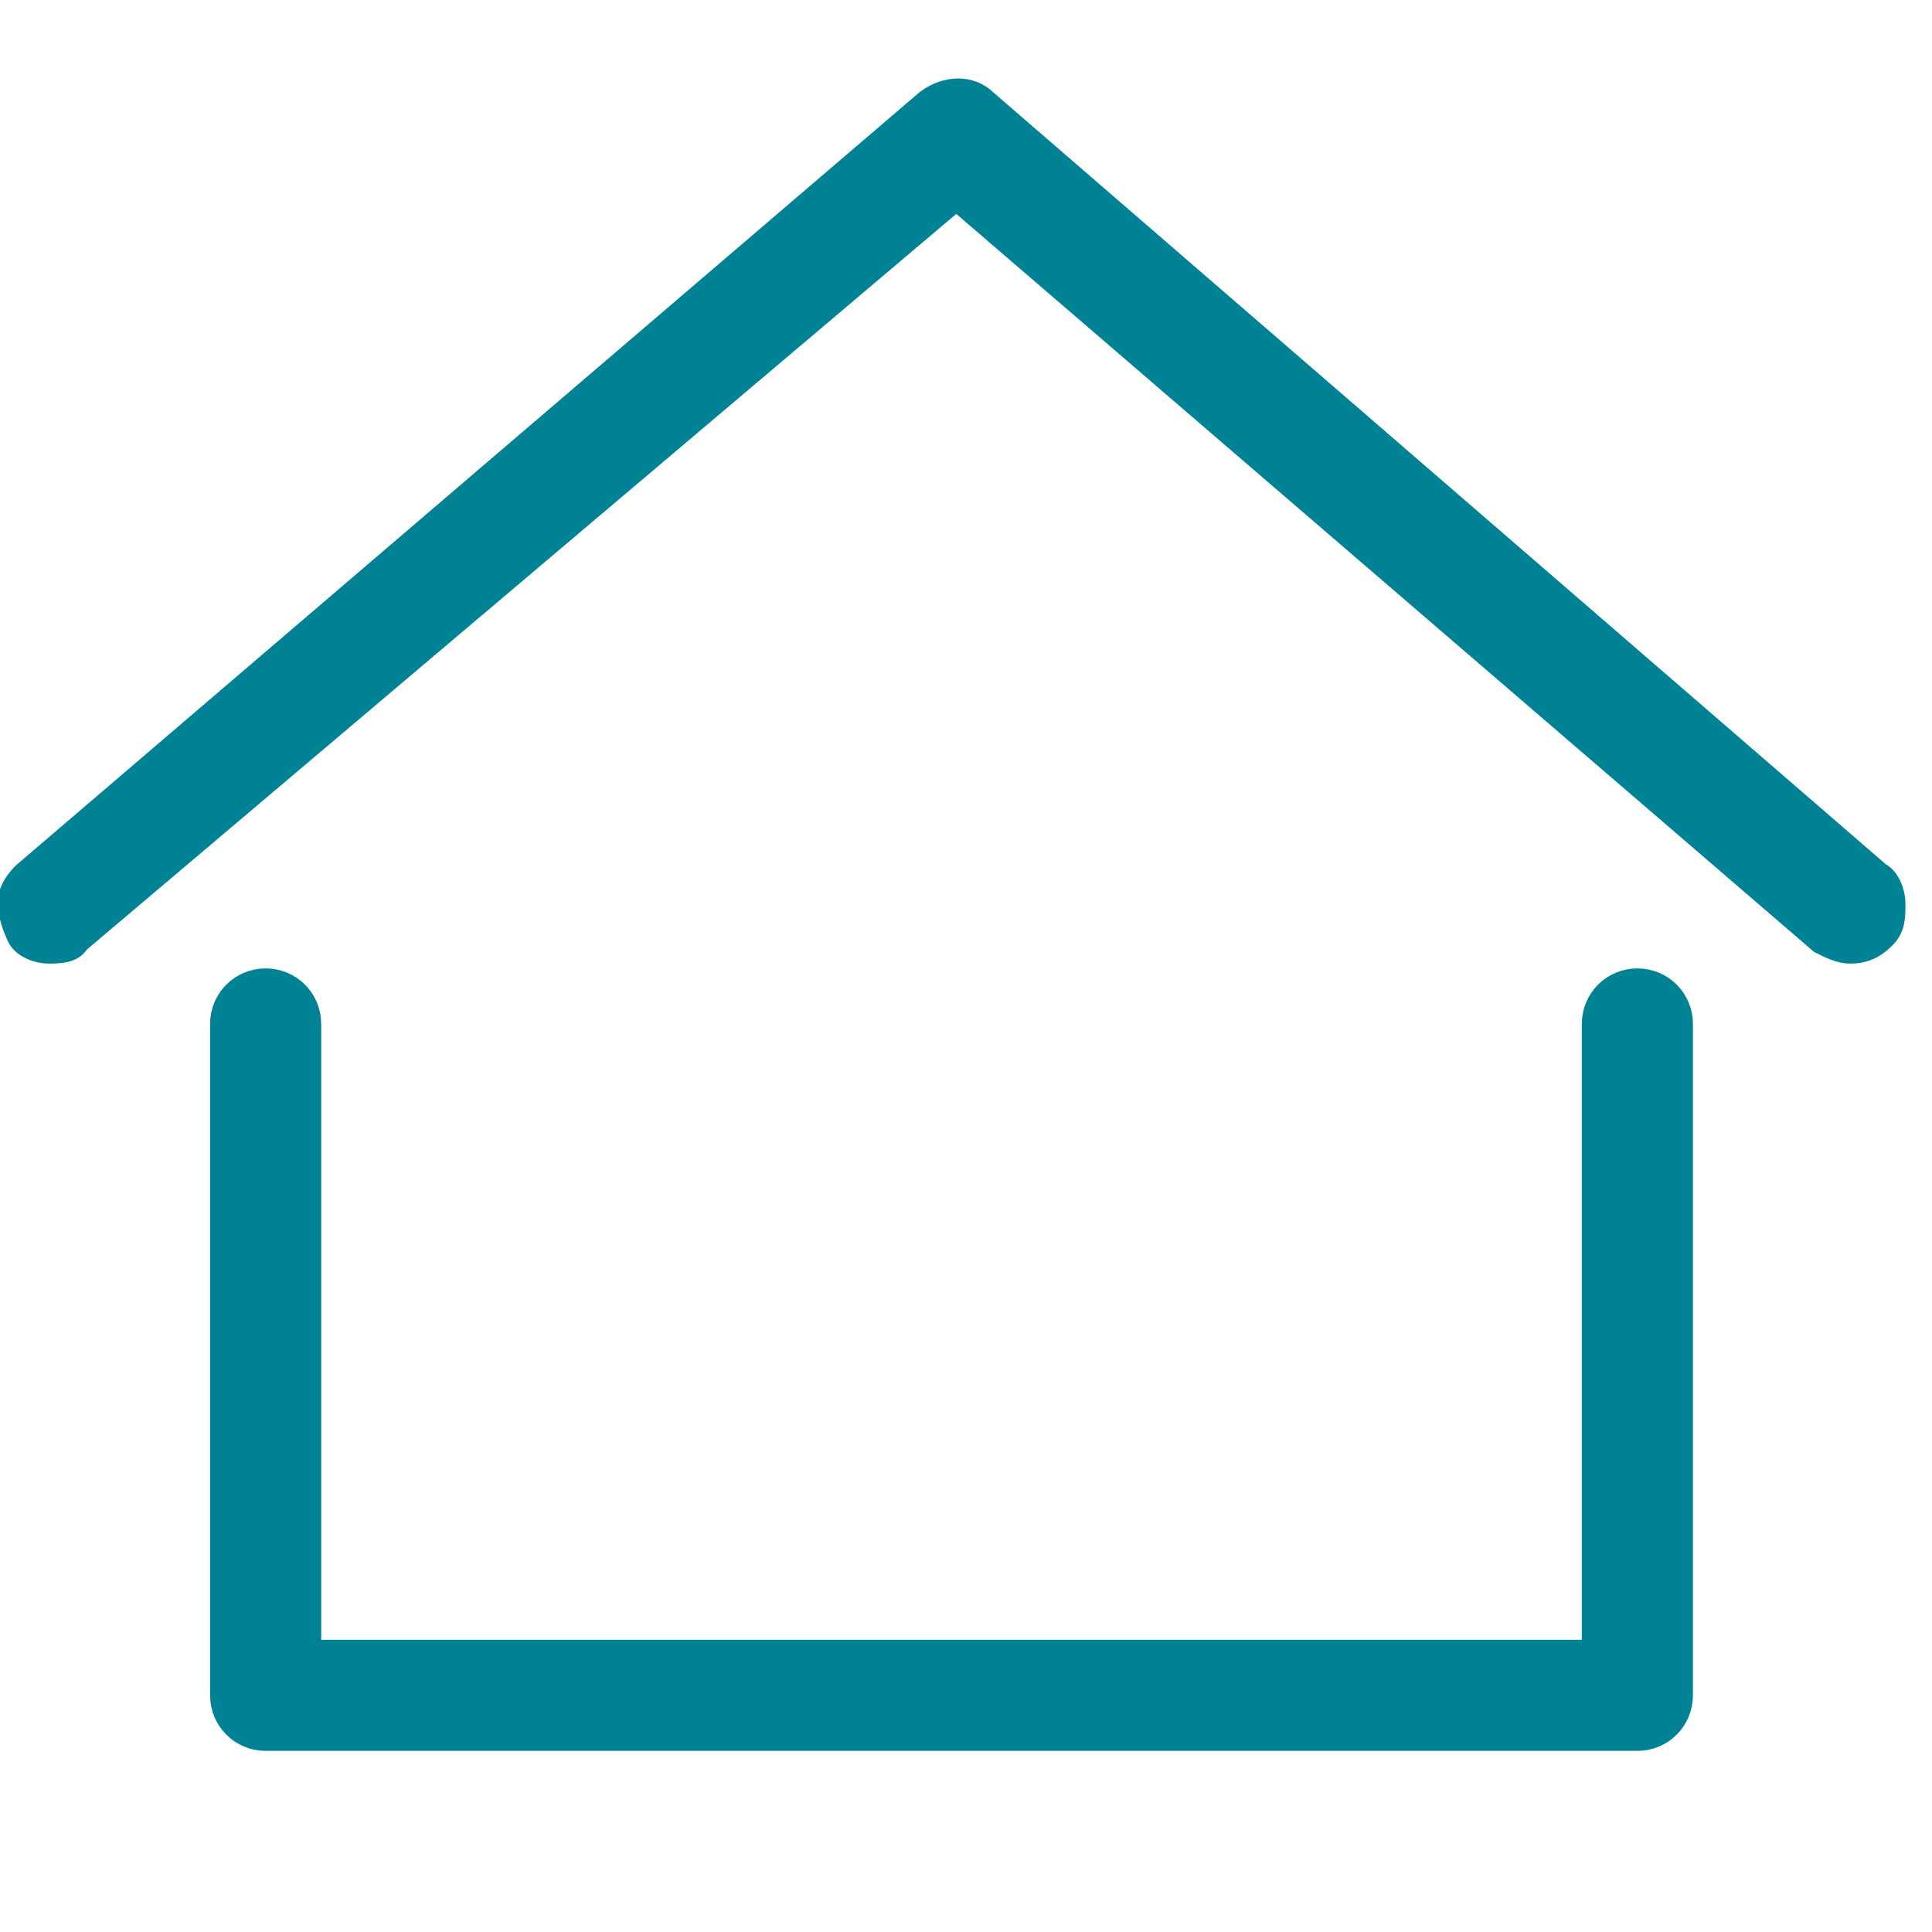
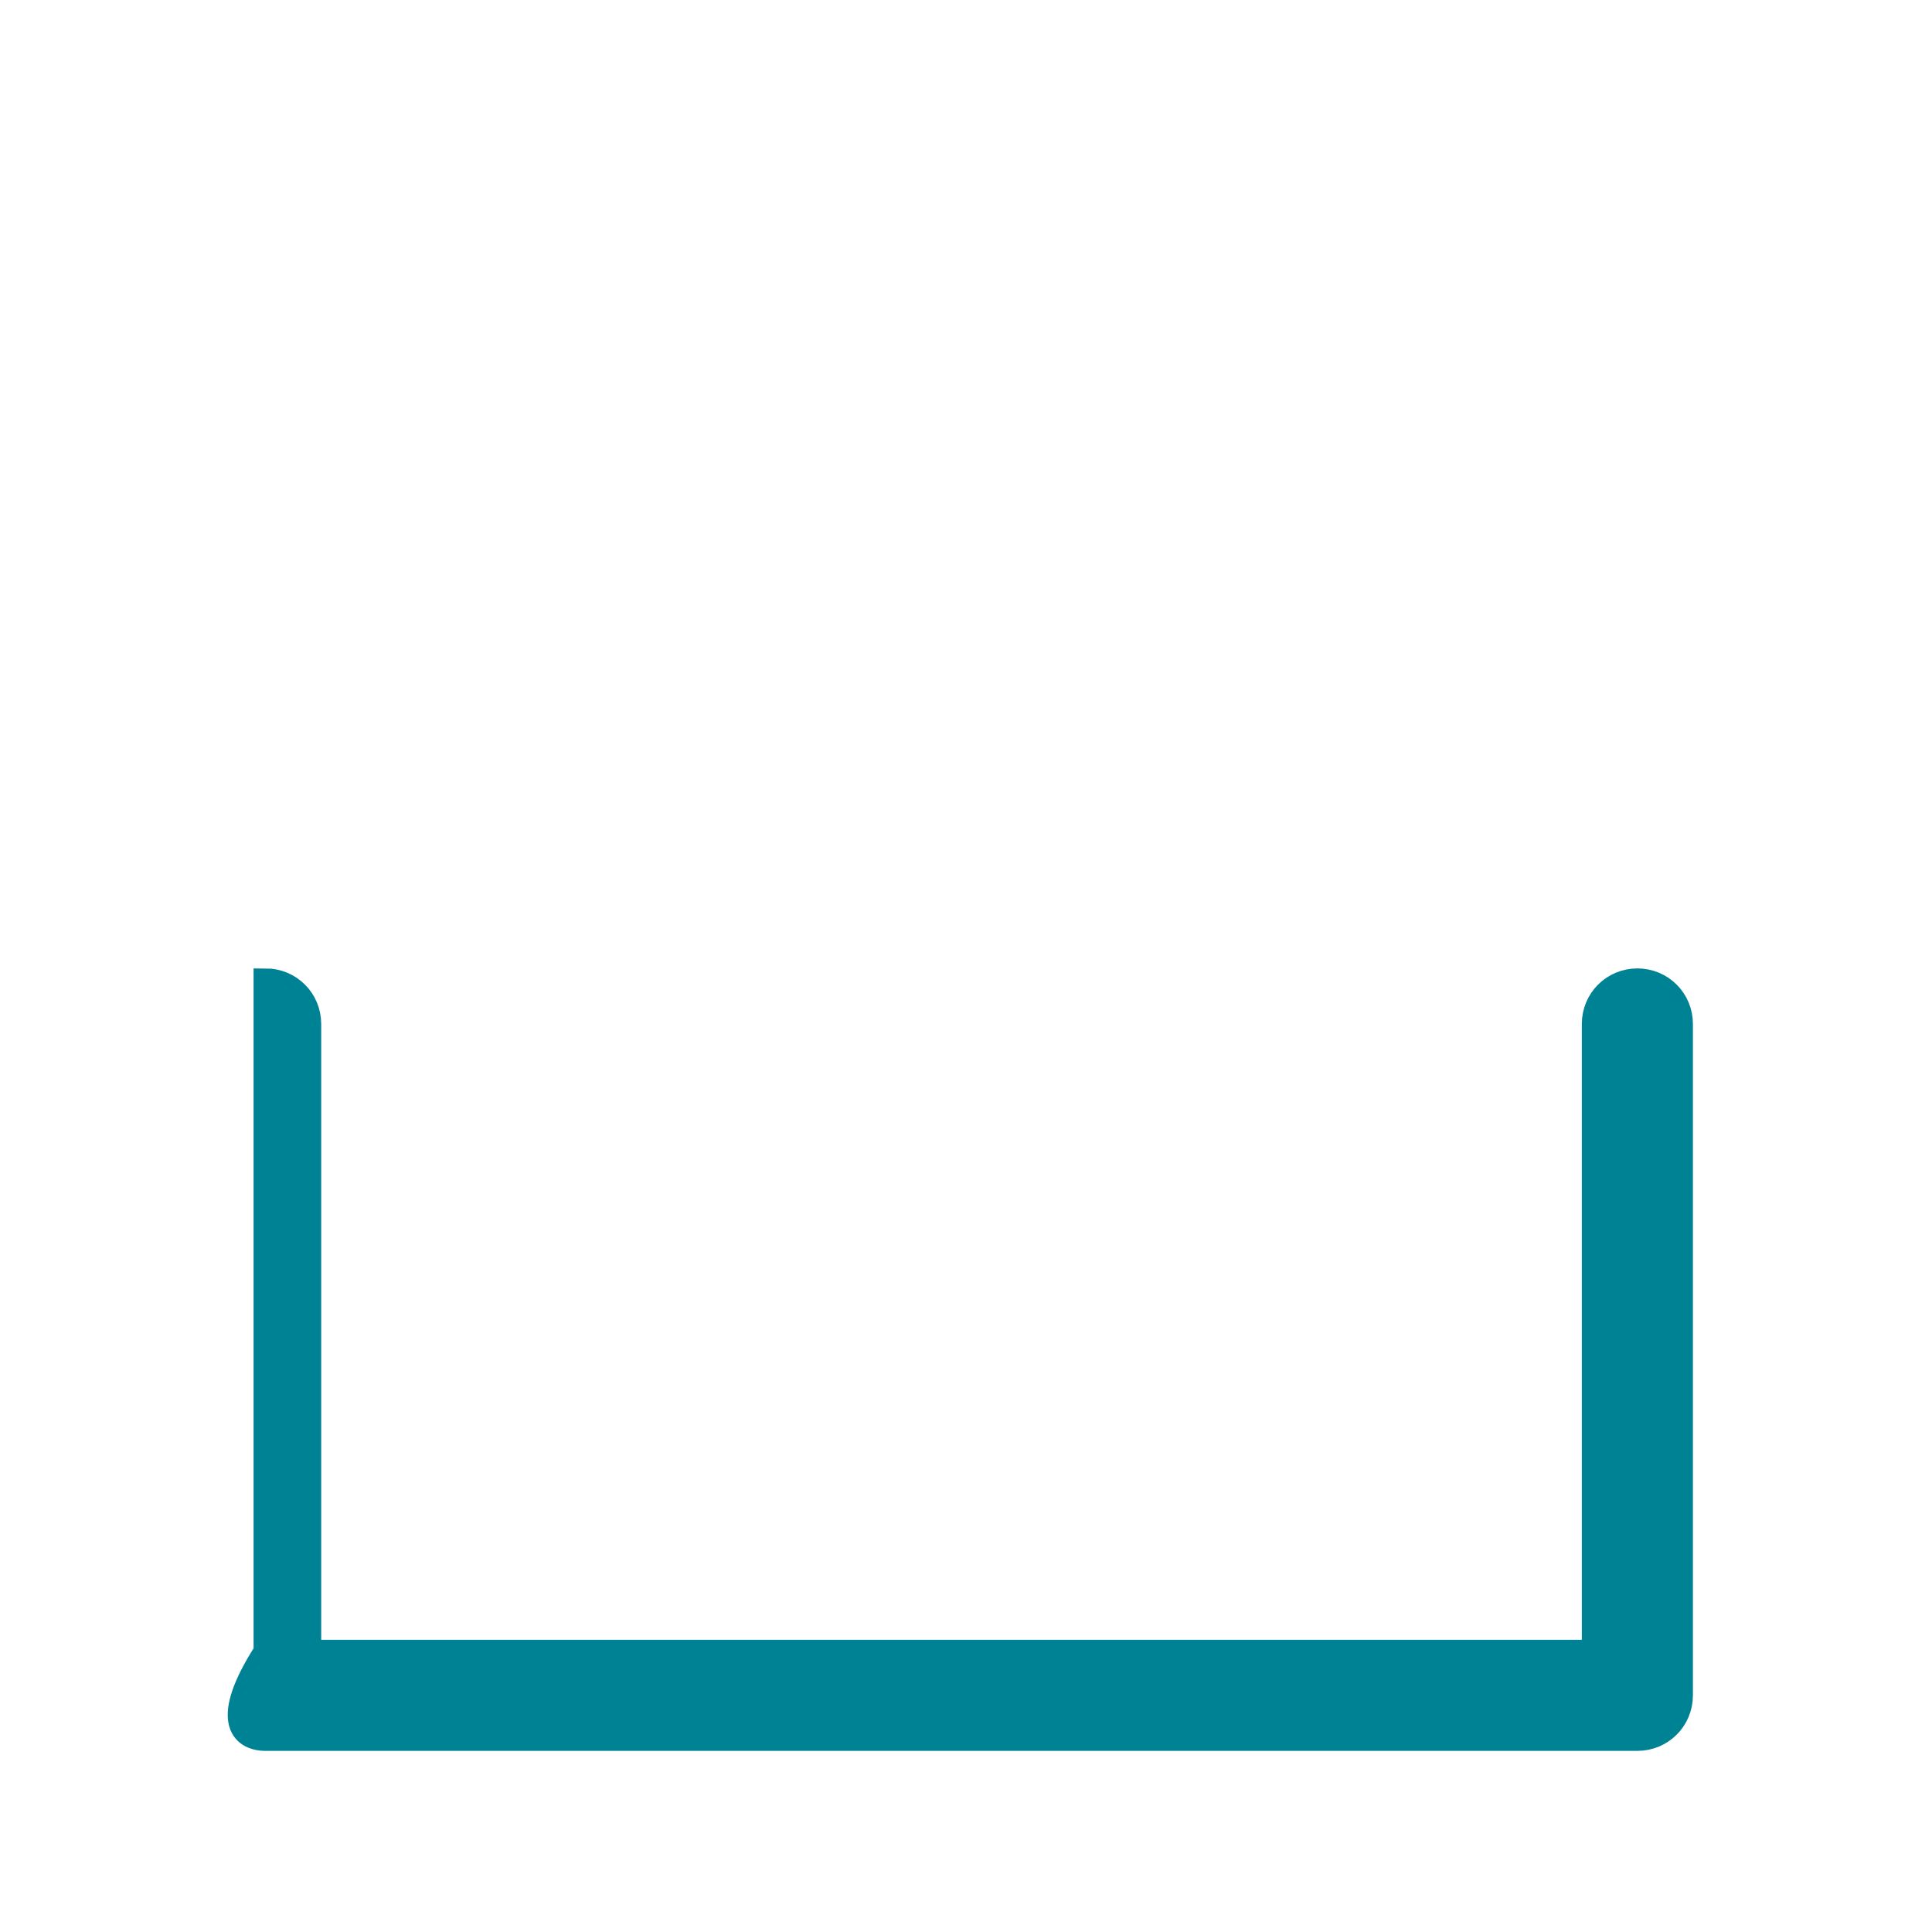
<svg xmlns="http://www.w3.org/2000/svg" version="1.1" id="Calque_1" x="0px" y="0px" viewBox="0 0 40 40" style="enable-background:new 0 0 40 40;" xml:space="preserve">
  <style type="text/css">
	.st0{fill:#008295;stroke:#008295;stroke-width:0.5;stroke-miterlimit:10;}
</style>
  <g>
-     <path class="st0" d="M33.9,36c0.5,0,0.9-0.4,0.9-0.9V21.2c0-0.5-0.4-0.9-0.9-0.9S33,20.7,33,21.2v13H6.4v-13c0-0.5-0.4-0.9-0.9-0.9   s-0.9,0.4-0.9,0.9v13.9C4.6,35.6,5,36,5.5,36H33.9z" />
-     <path class="st0" d="M37.7,19.5c0.2,0.1,0.4,0.2,0.6,0.2c0.3,0,0.5-0.1,0.7-0.3c0.2-0.2,0.2-0.4,0.2-0.7c0-0.2-0.1-0.5-0.3-0.6l0,0   l-18.5-16c-0.3-0.3-0.8-0.3-1.2,0l-18.7,16c-0.2,0.2-0.3,0.4-0.3,0.6s0.1,0.5,0.2,0.7s0.4,0.3,0.6,0.3s0.5,0,0.6-0.2L19.8,4.1   L37.7,19.5z" />
+     <path class="st0" d="M33.9,36c0.5,0,0.9-0.4,0.9-0.9V21.2c0-0.5-0.4-0.9-0.9-0.9S33,20.7,33,21.2v13H6.4v-13c0-0.5-0.4-0.9-0.9-0.9   v13.9C4.6,35.6,5,36,5.5,36H33.9z" />
  </g>
</svg>